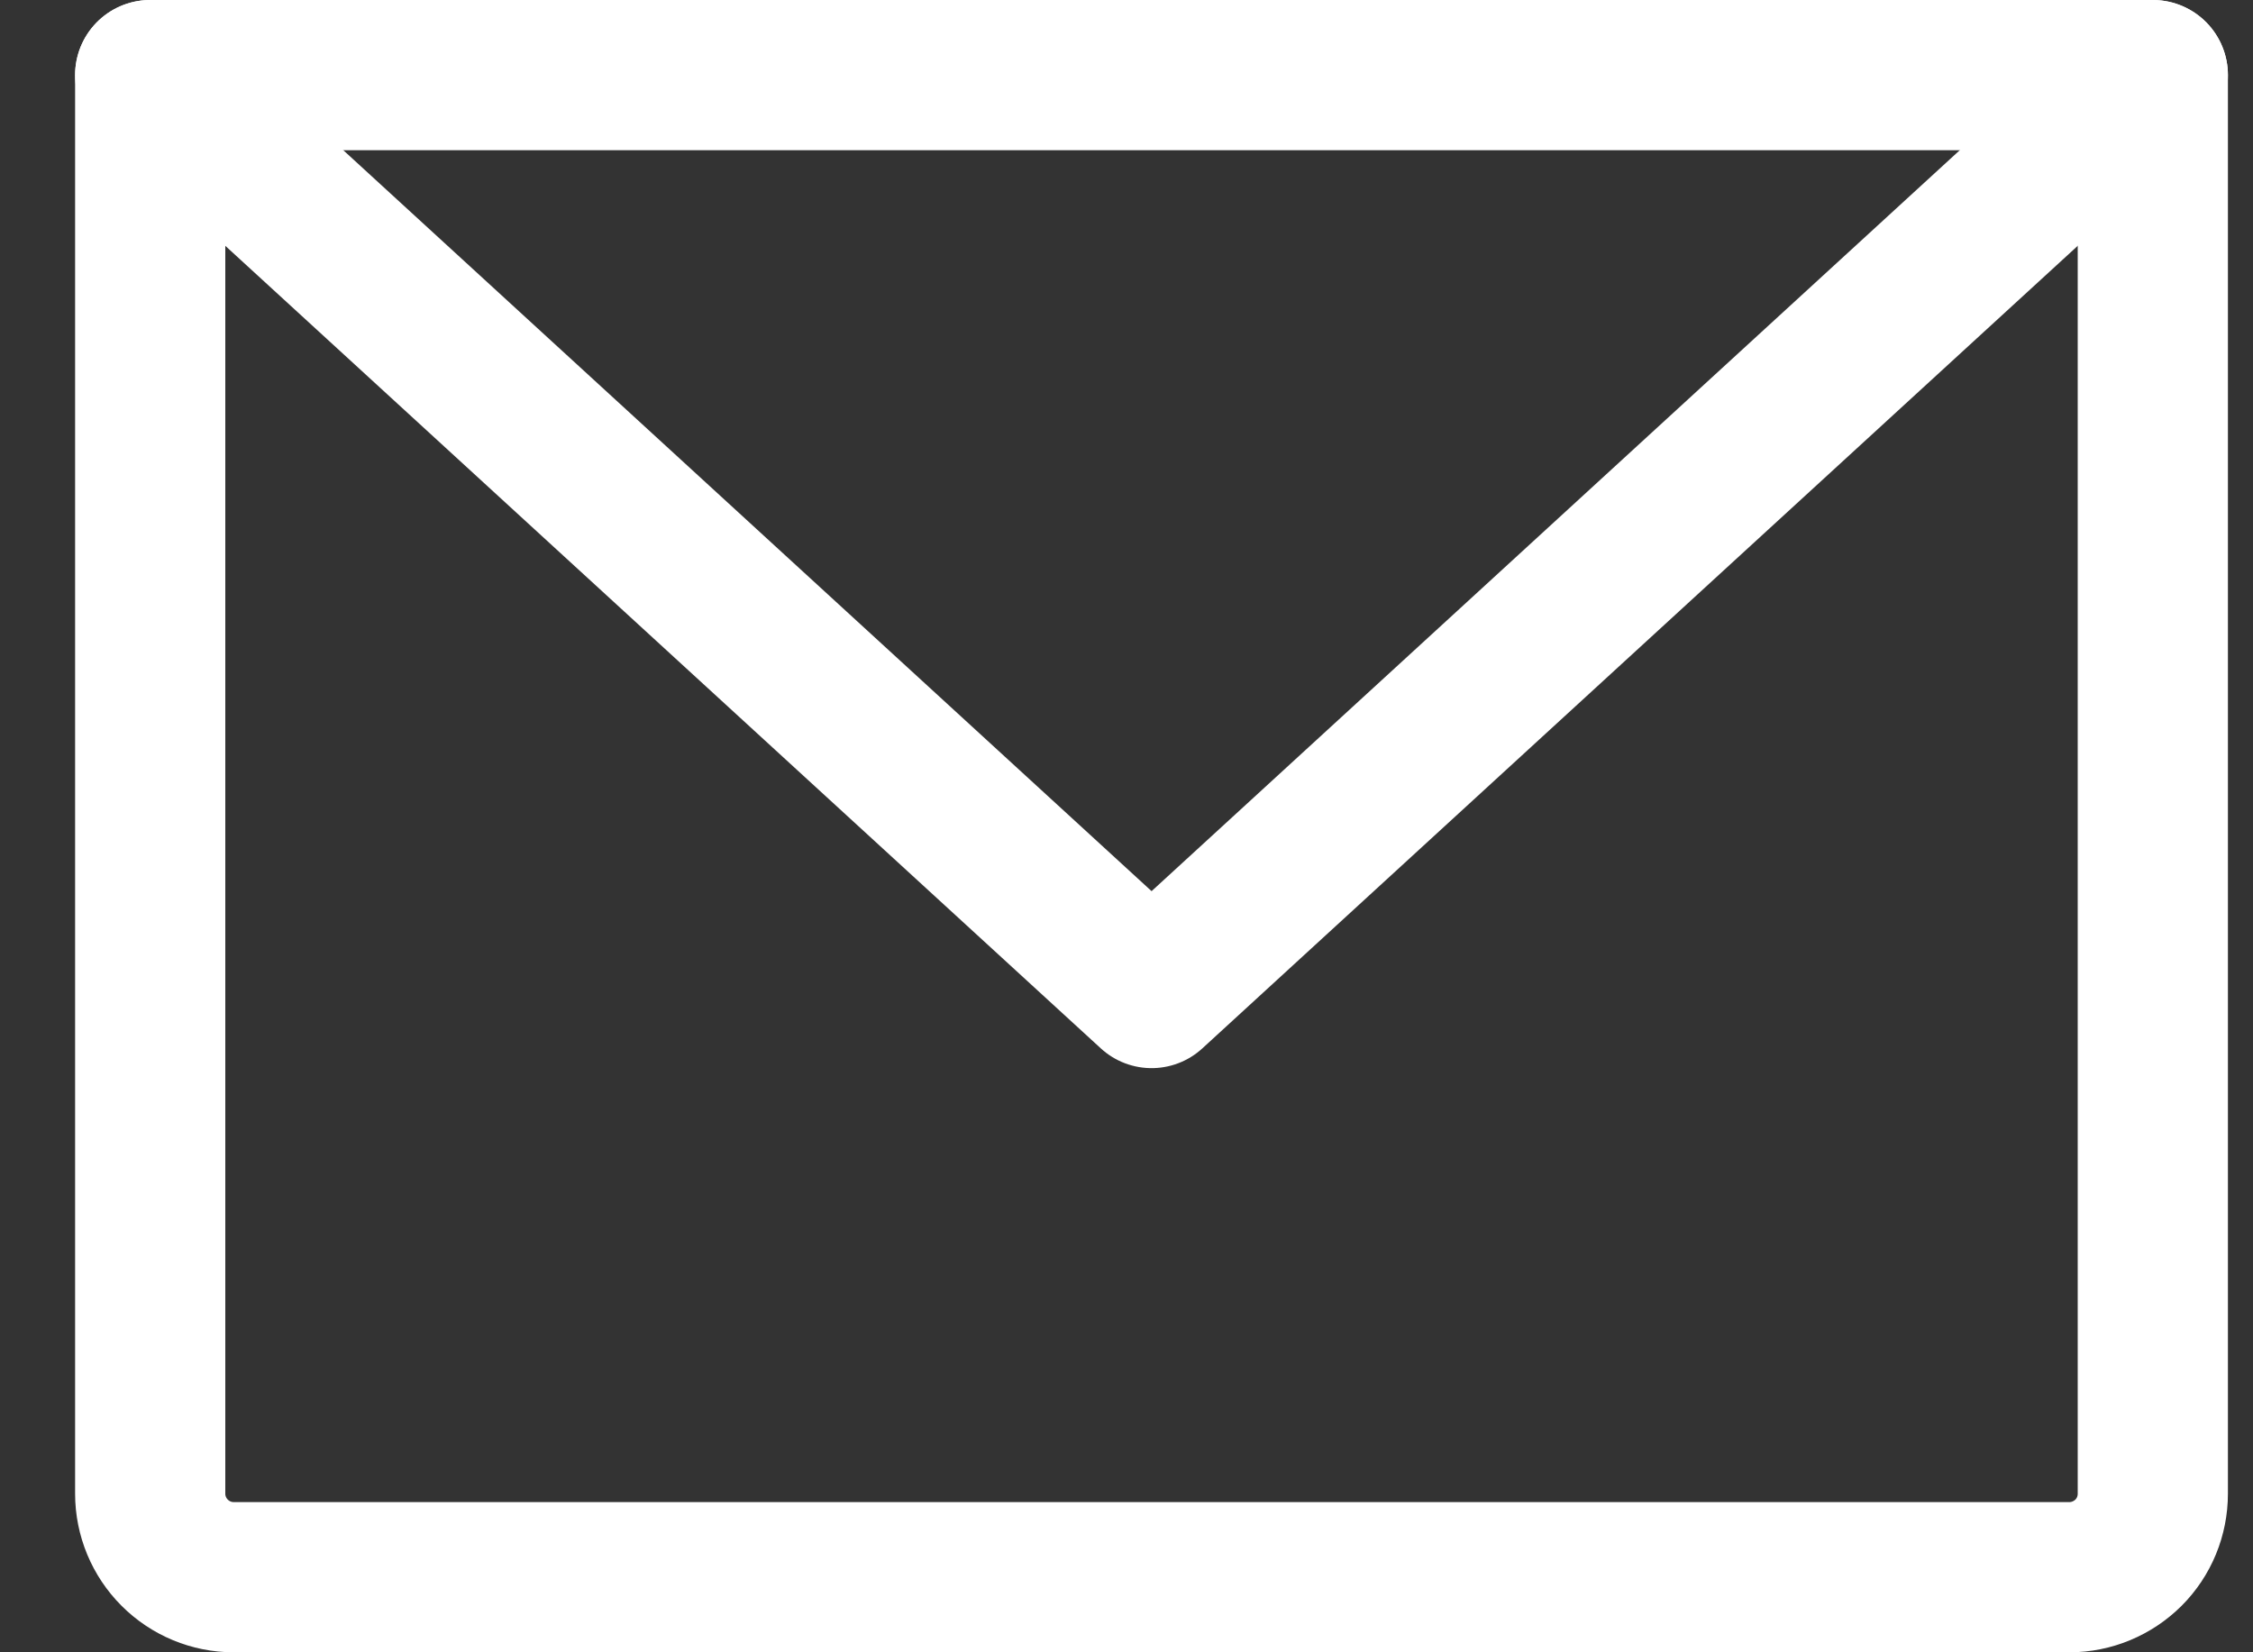
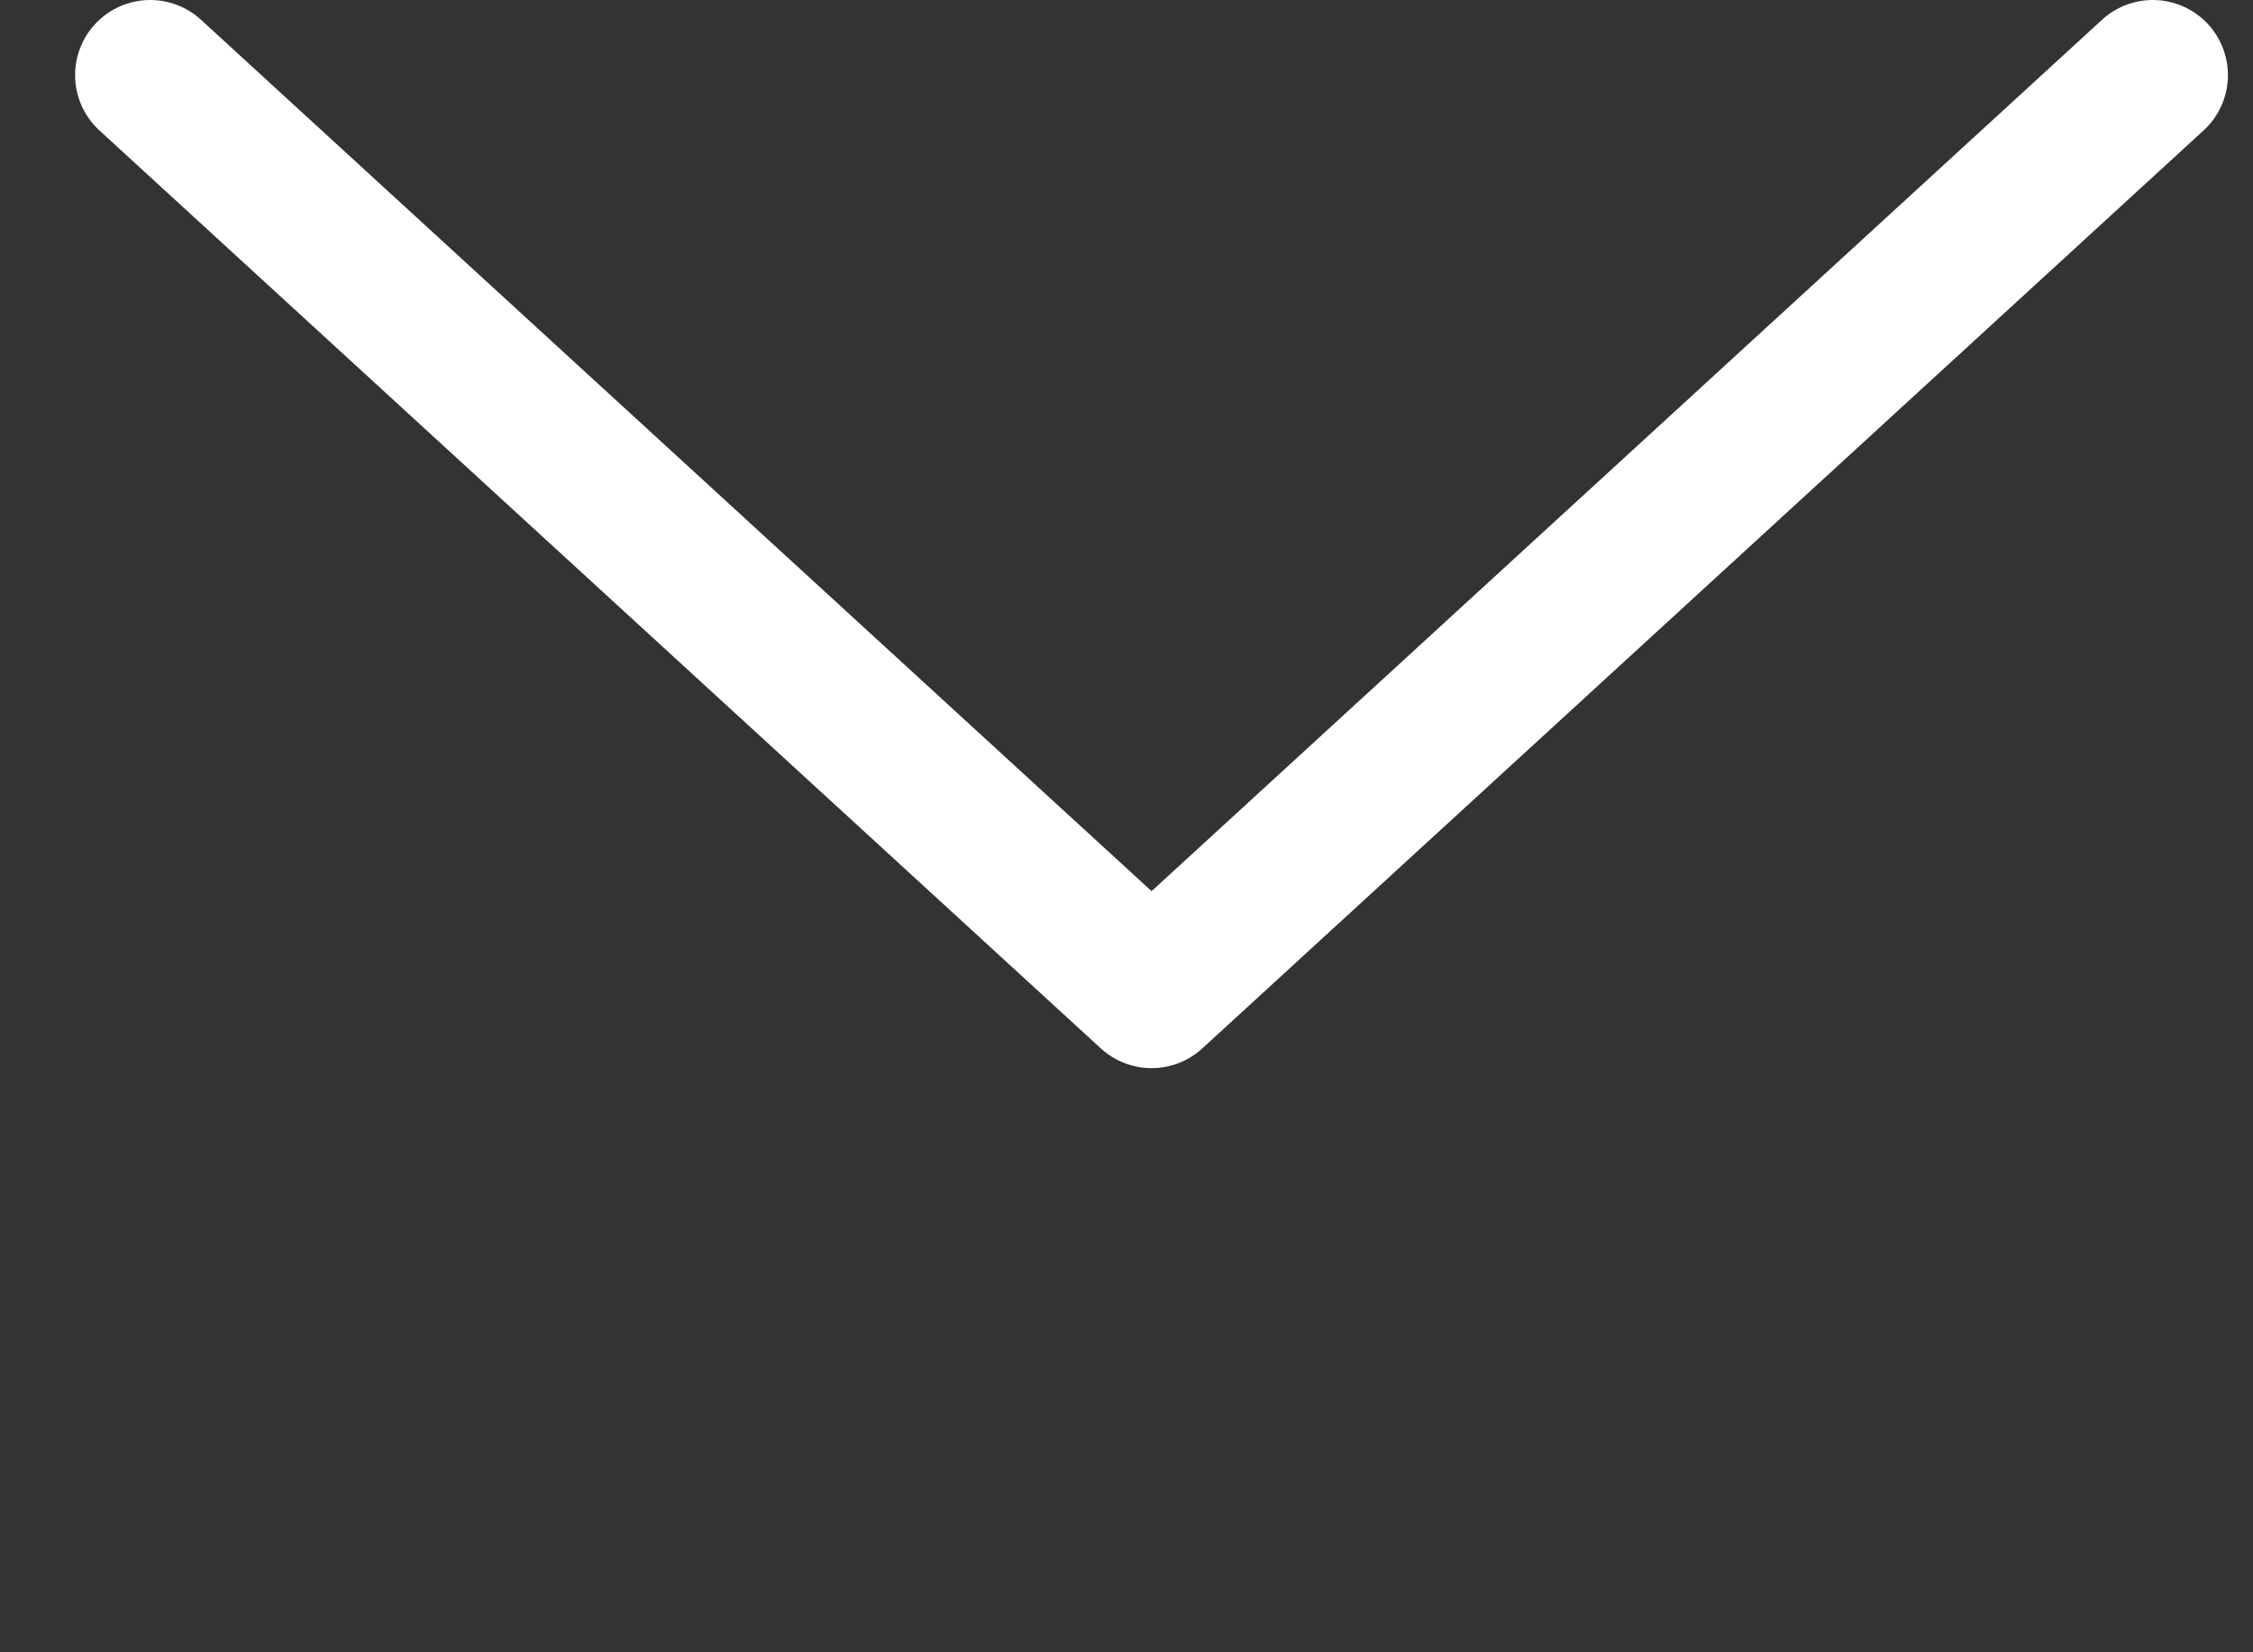
<svg xmlns="http://www.w3.org/2000/svg" width="15" height="11" viewBox="0 0 15 11" fill="none">
  <rect x="0" y="0" width="15" height="11" fill="#333333" stroke="none" />
-   <path d="M1 0.5H14.333V9.944C14.333 10.092 14.275 10.233 14.171 10.337C14.066 10.441 13.925 10.5 13.778 10.5H1.556C1.408 10.5 1.267 10.441 1.163 10.337C1.059 10.233 1 10.092 1 9.944V0.5Z" stroke="white" stroke-linecap="round" stroke-linejoin="round" />
  <path d="M14.333 0.5L7.667 6.611L1 0.5" stroke="white" stroke-linecap="round" stroke-linejoin="round" />
</svg>